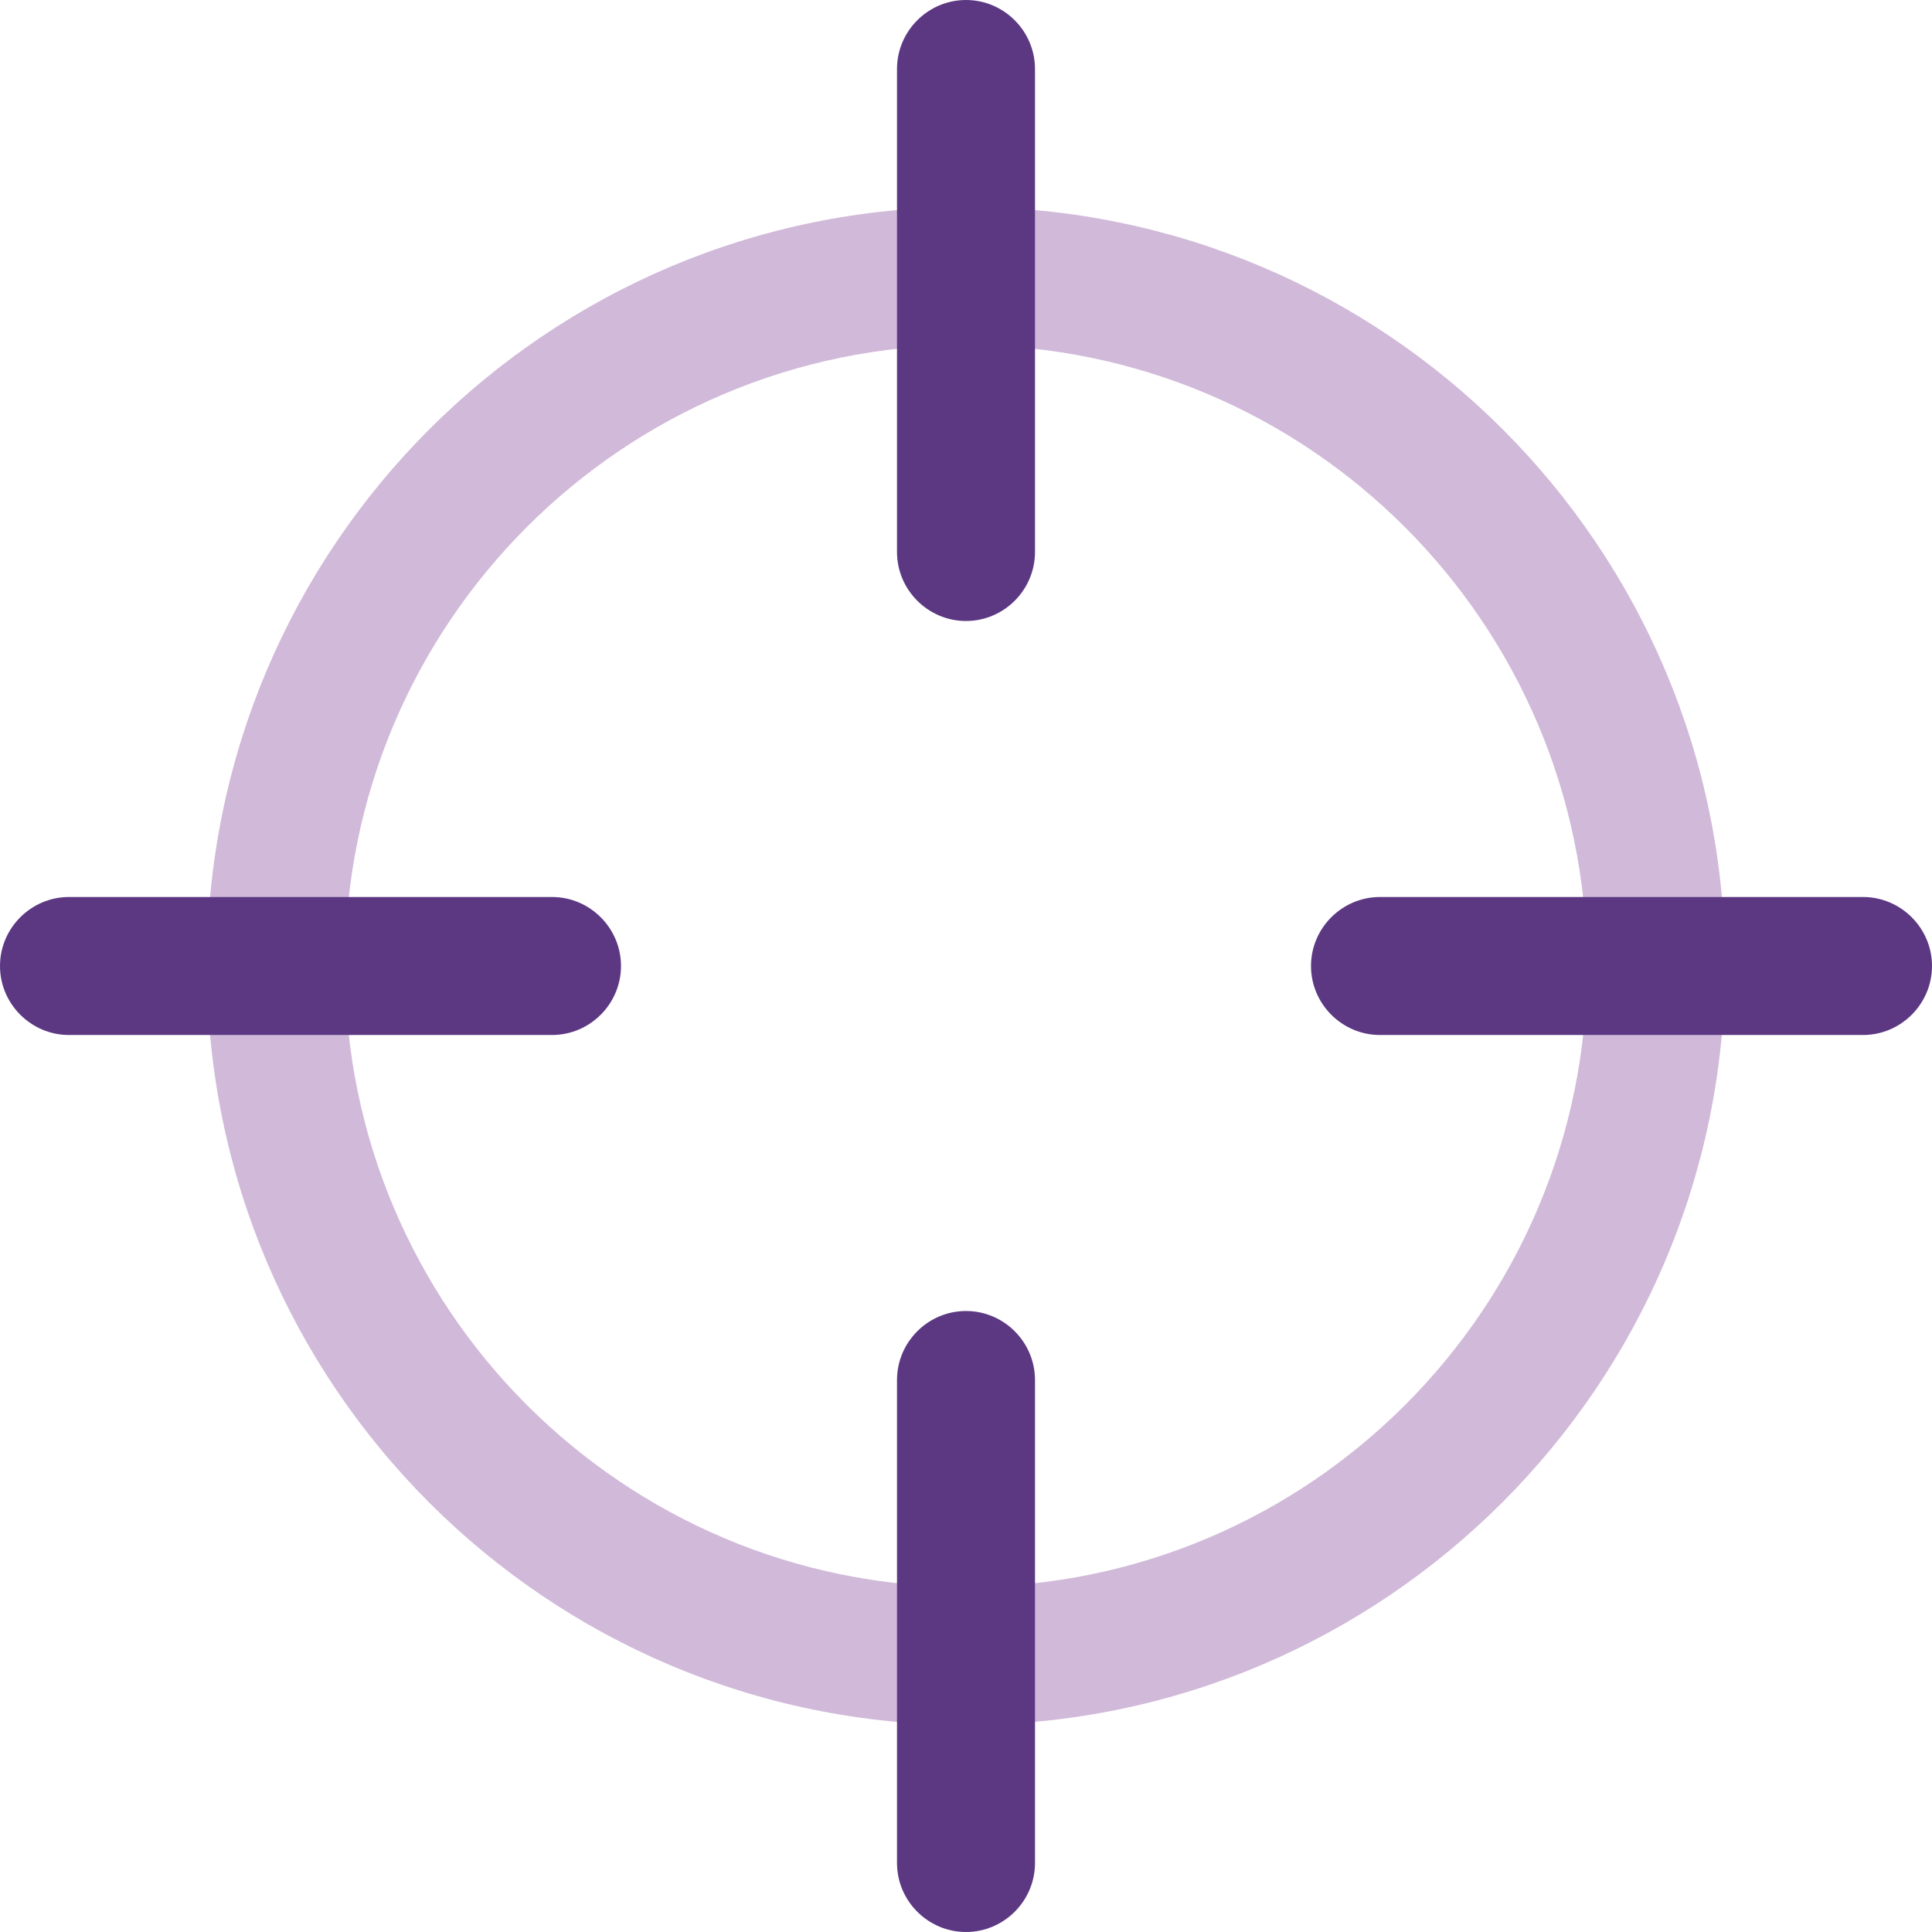
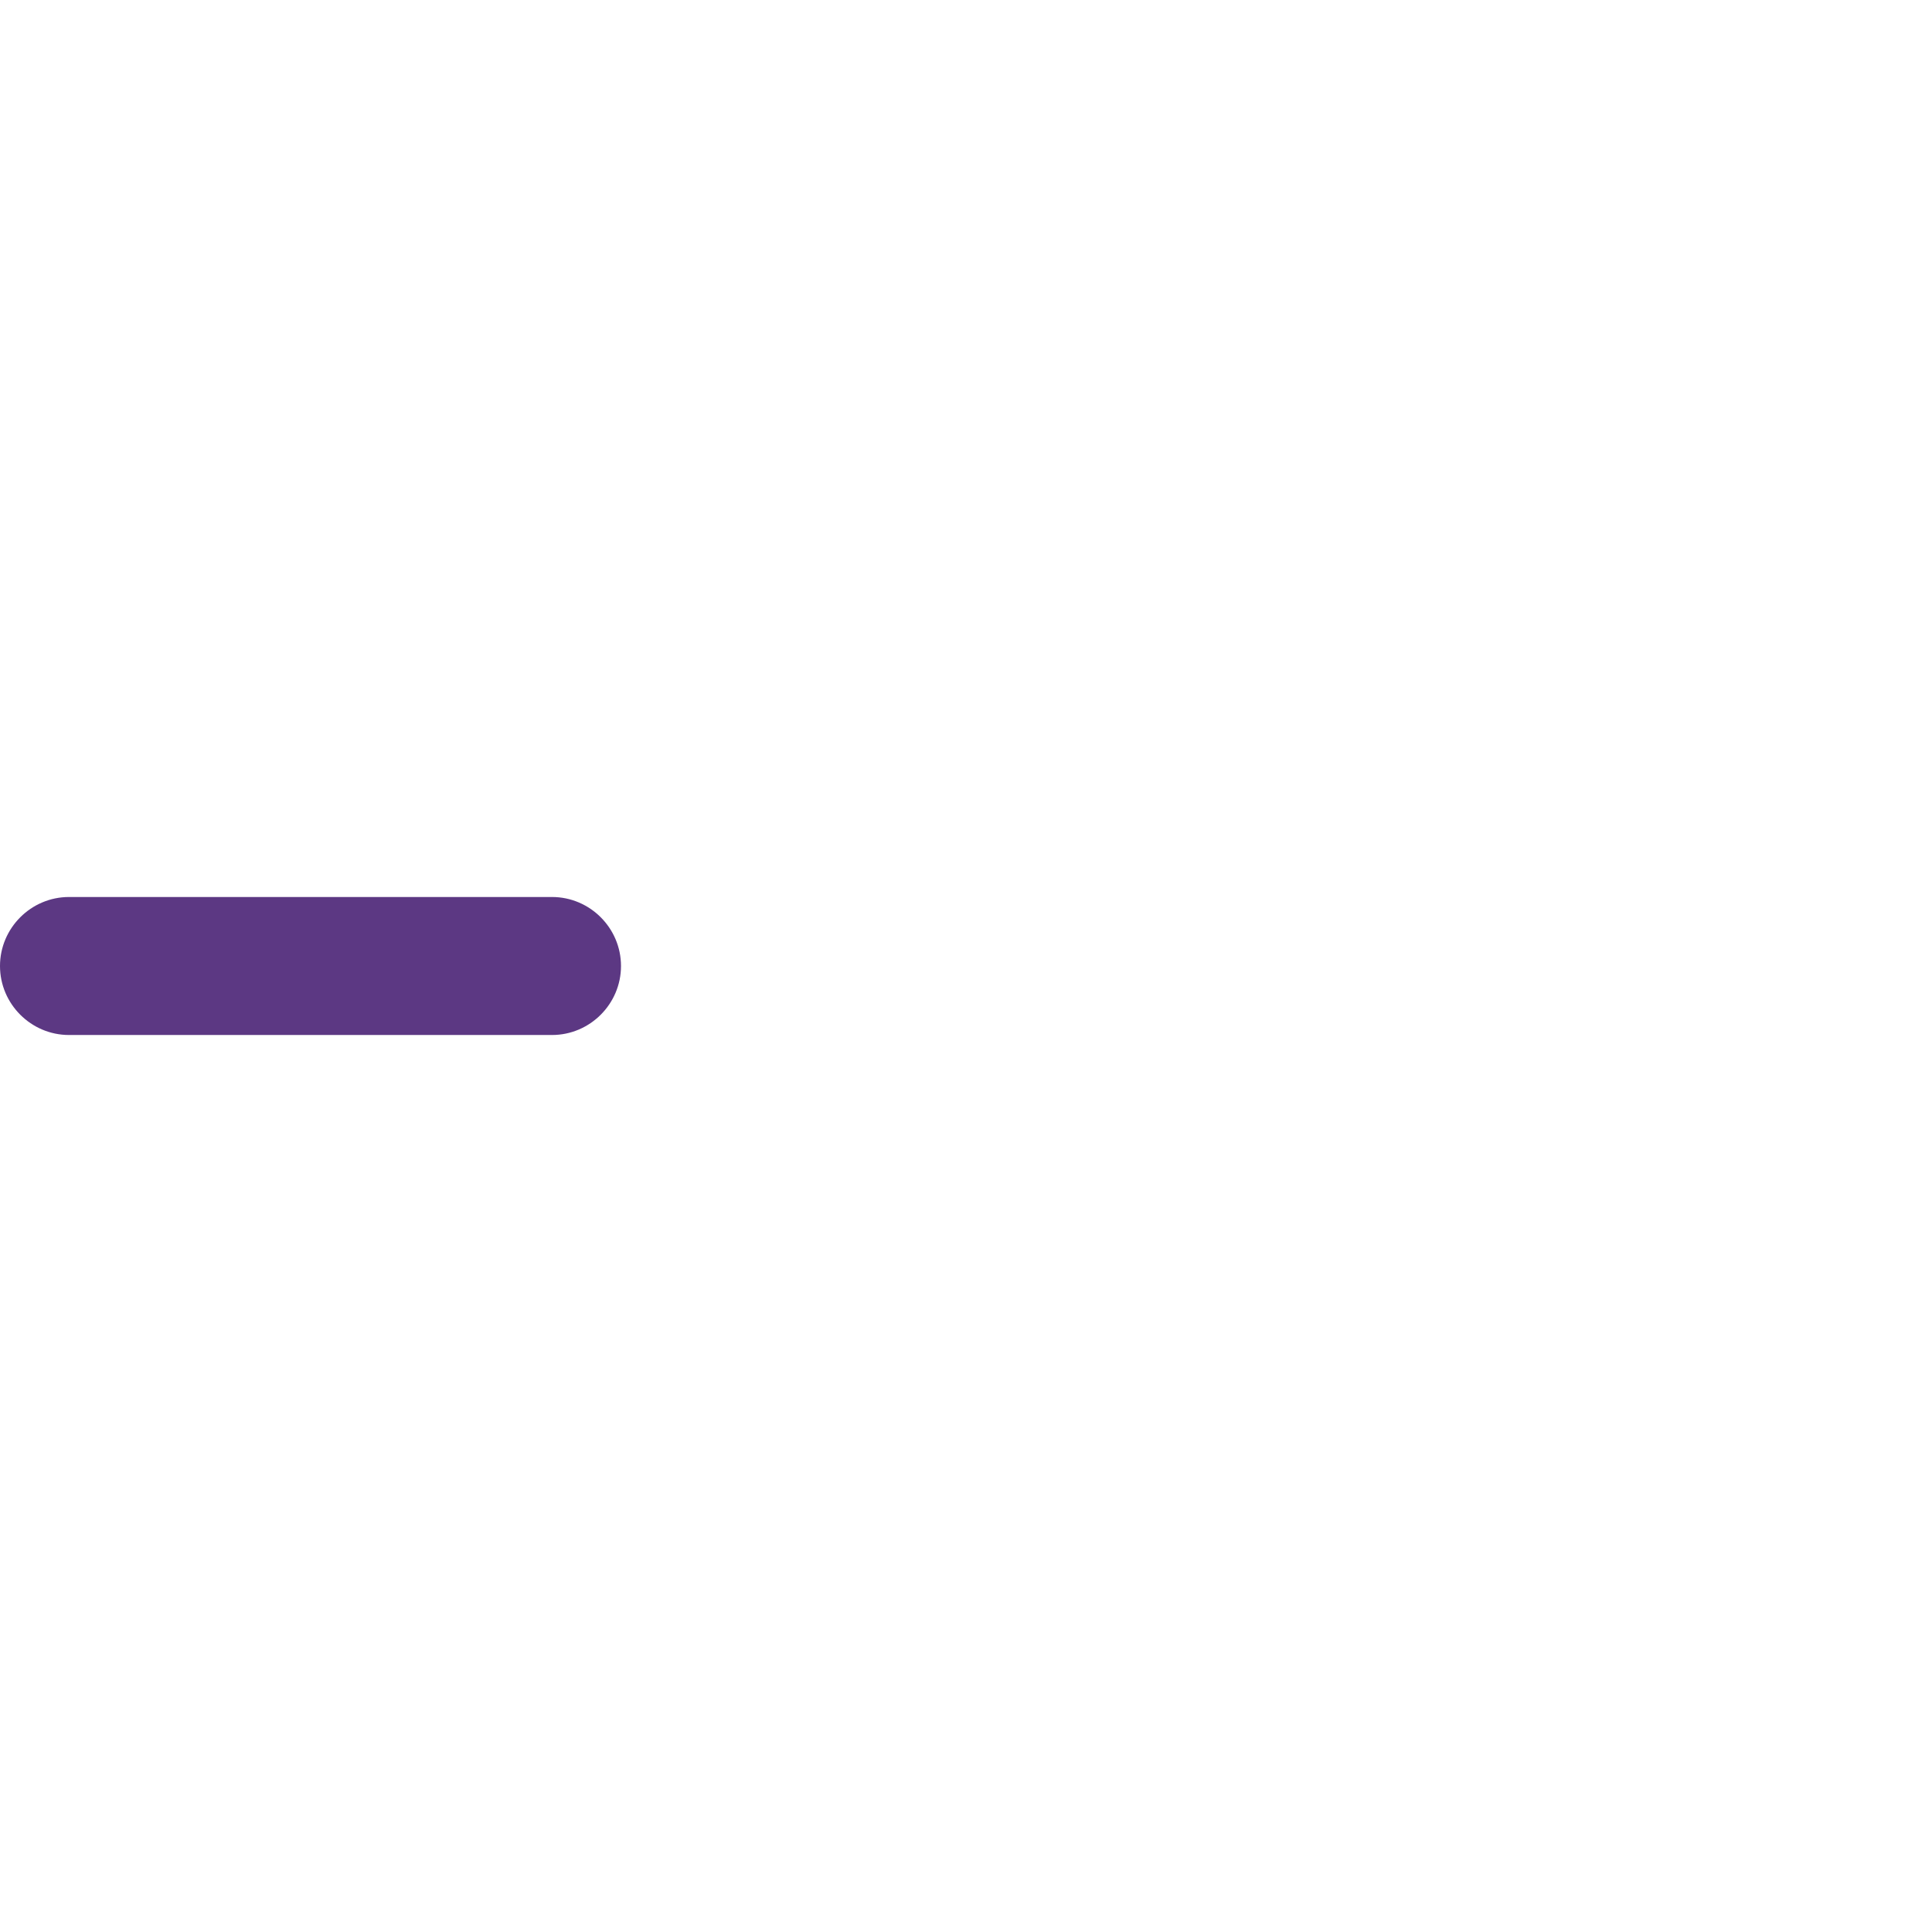
<svg xmlns="http://www.w3.org/2000/svg" version="1.1" id="Layer_1" x="0px" y="0px" viewBox="0 0 448 448" style="enable-background:new 0 0 448 448;" xml:space="preserve">
  <style type="text/css"> .st0{fill:#D1B9D9;} .st1{fill:#5C3883;} </style>
  <g id="Layer_2_00000015328522593142246450000015984811864481431736_">
-     <path class="st0" d="M224,400c-97.2,0-176-78.8-176-176S126.8,48,224,48s176,78.8,176,176C399.9,321.1,321.1,399.9,224,400z M224,80c-79.5,0-144,64.5-144,144s64.5,144,144,144s144-64.5,144-144C367.9,144.5,303.5,80.1,224,80z" />
-     <path class="st1" d="M224,0c-8.8,0-16,7.2-16,16v112c0,8.8,7.2,16,16,16s16-7.2,16-16V16C240,7.2,232.8,0,224,0z" />
-     <path class="st1" d="M224,304c-8.8,0-16,7.2-16,16v112c0,8.8,7.2,16,16,16s16-7.2,16-16V320C240,311.2,232.8,304,224,304z" />
    <path class="st1" d="M128,208H16c-8.8,0-16,7.2-16,16s7.2,16,16,16h112c8.8,0,16-7.2,16-16S136.8,208,128,208z" />
-     <path class="st1" d="M432,208H320c-8.8,0-16,7.2-16,16s7.2,16,16,16h112c8.8,0,16-7.2,16-16S440.8,208,432,208z" />
  </g>
</svg>